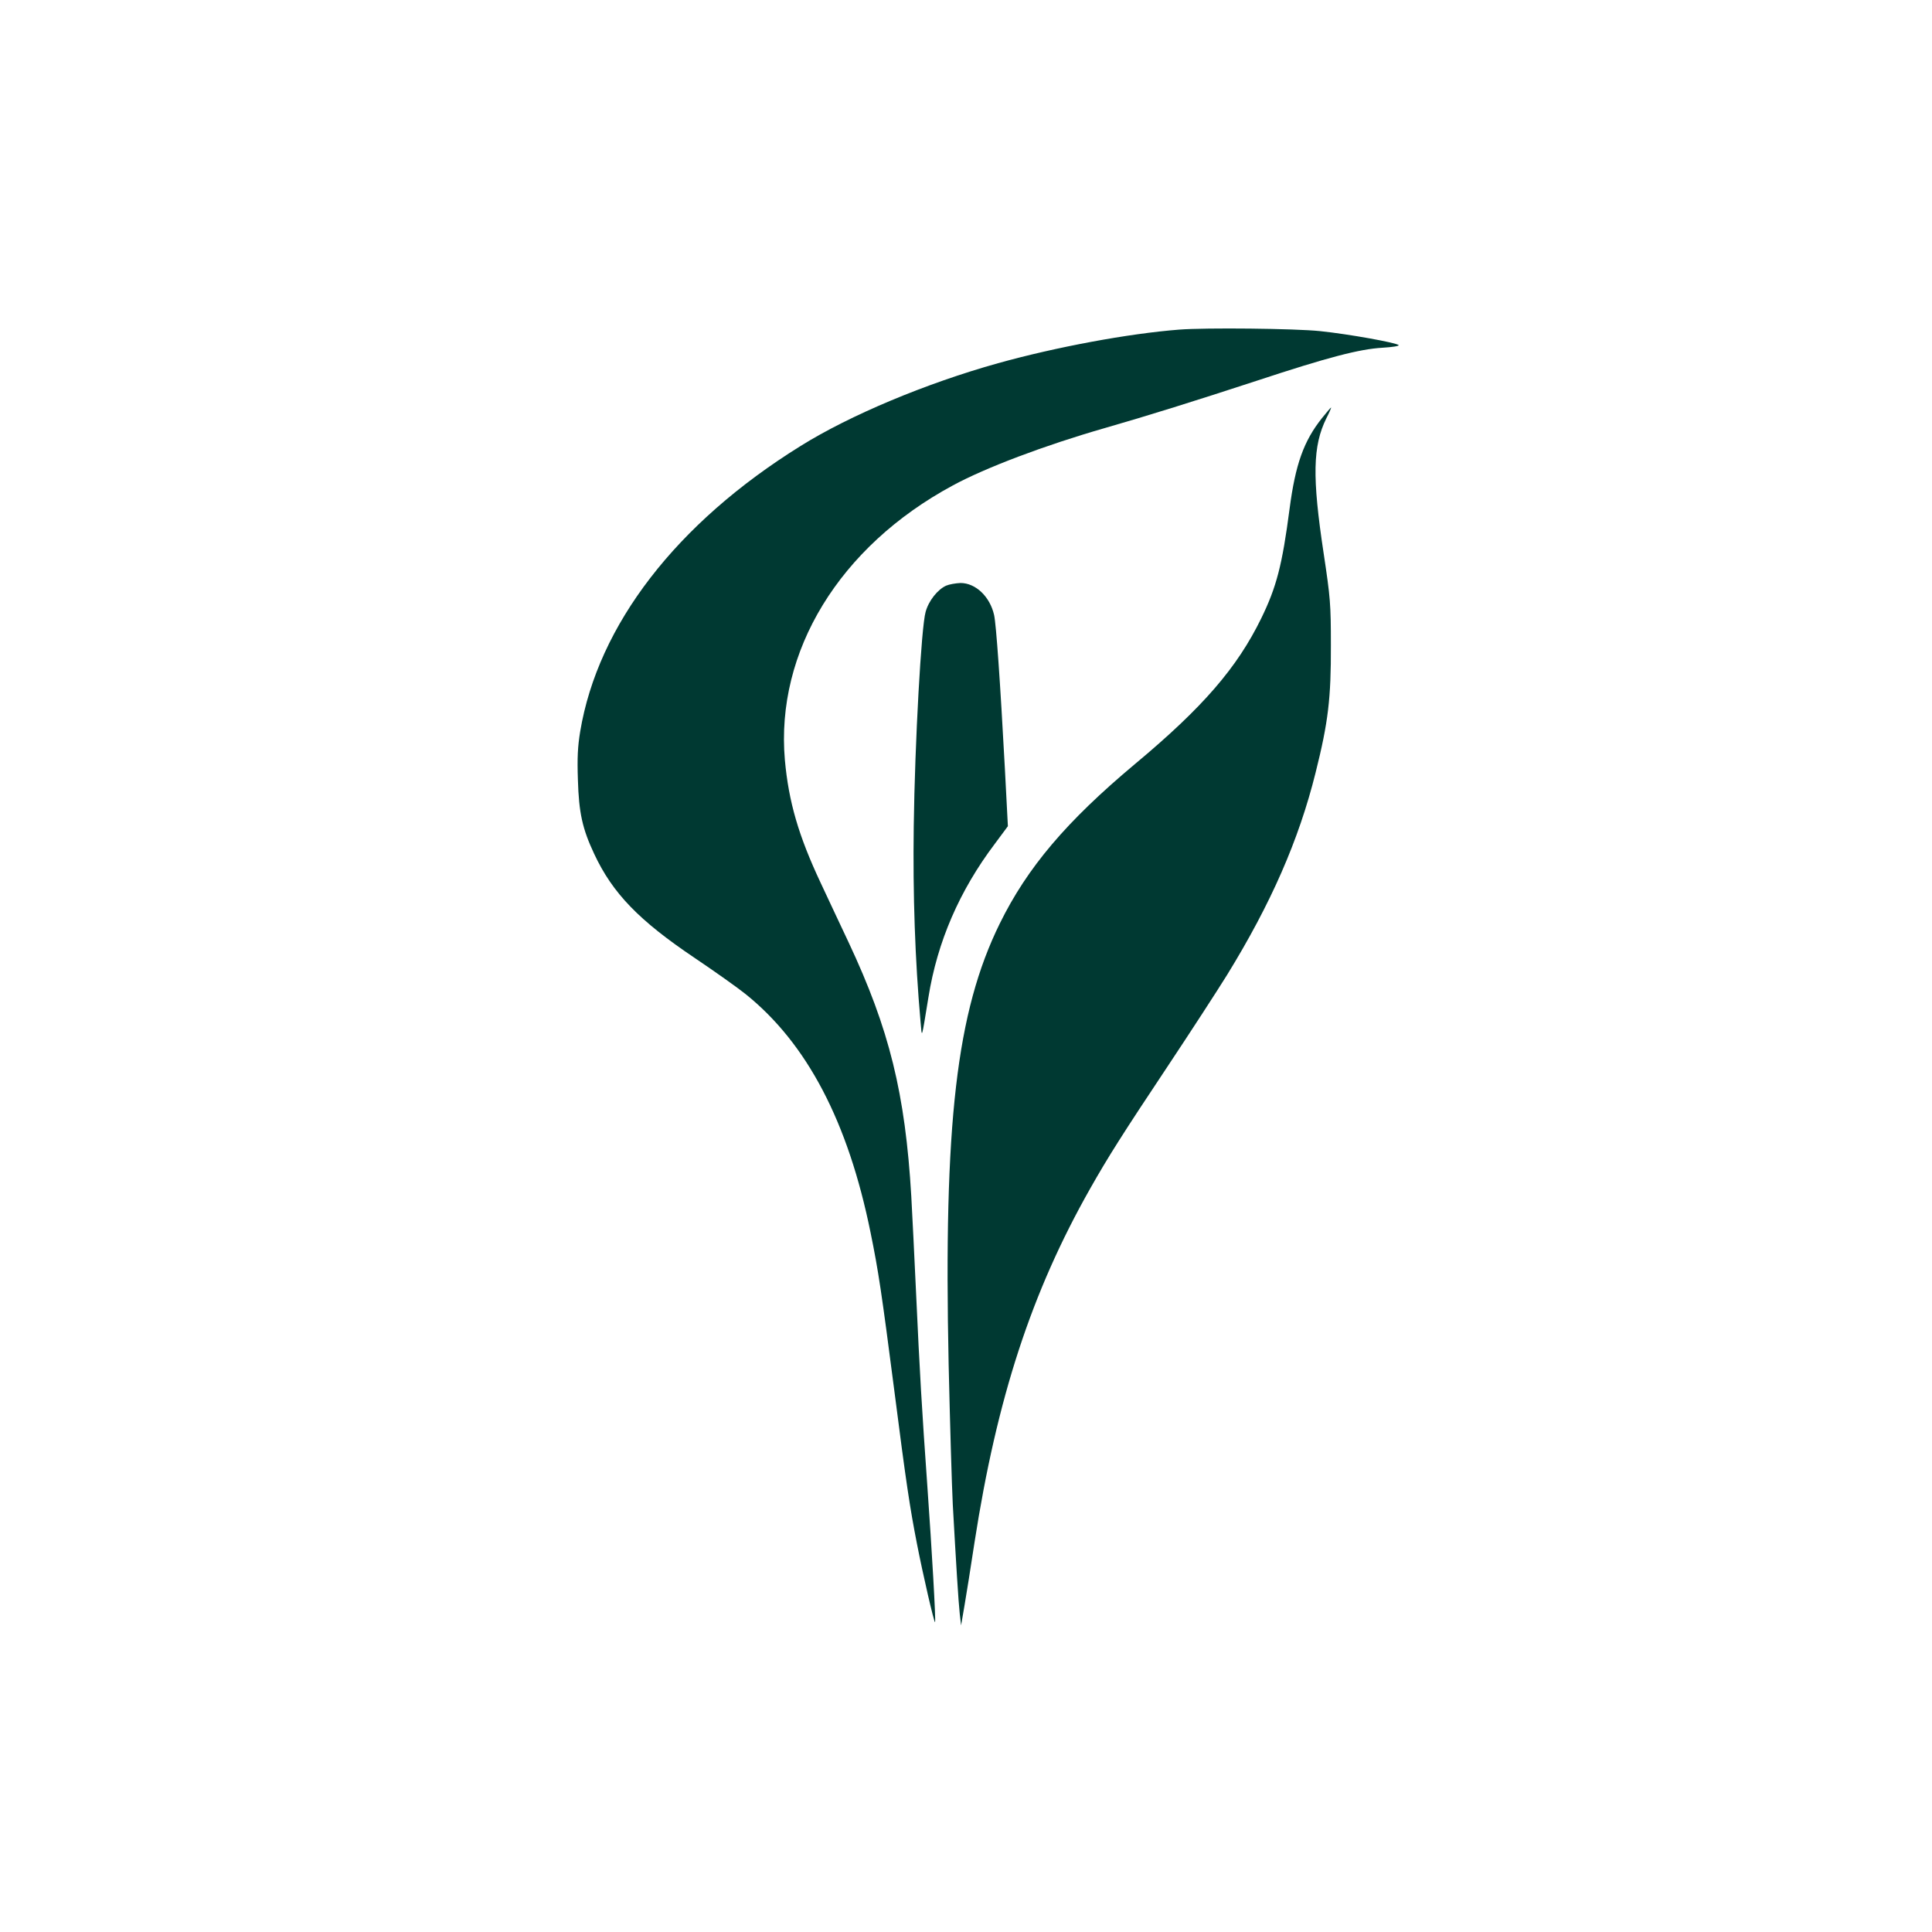
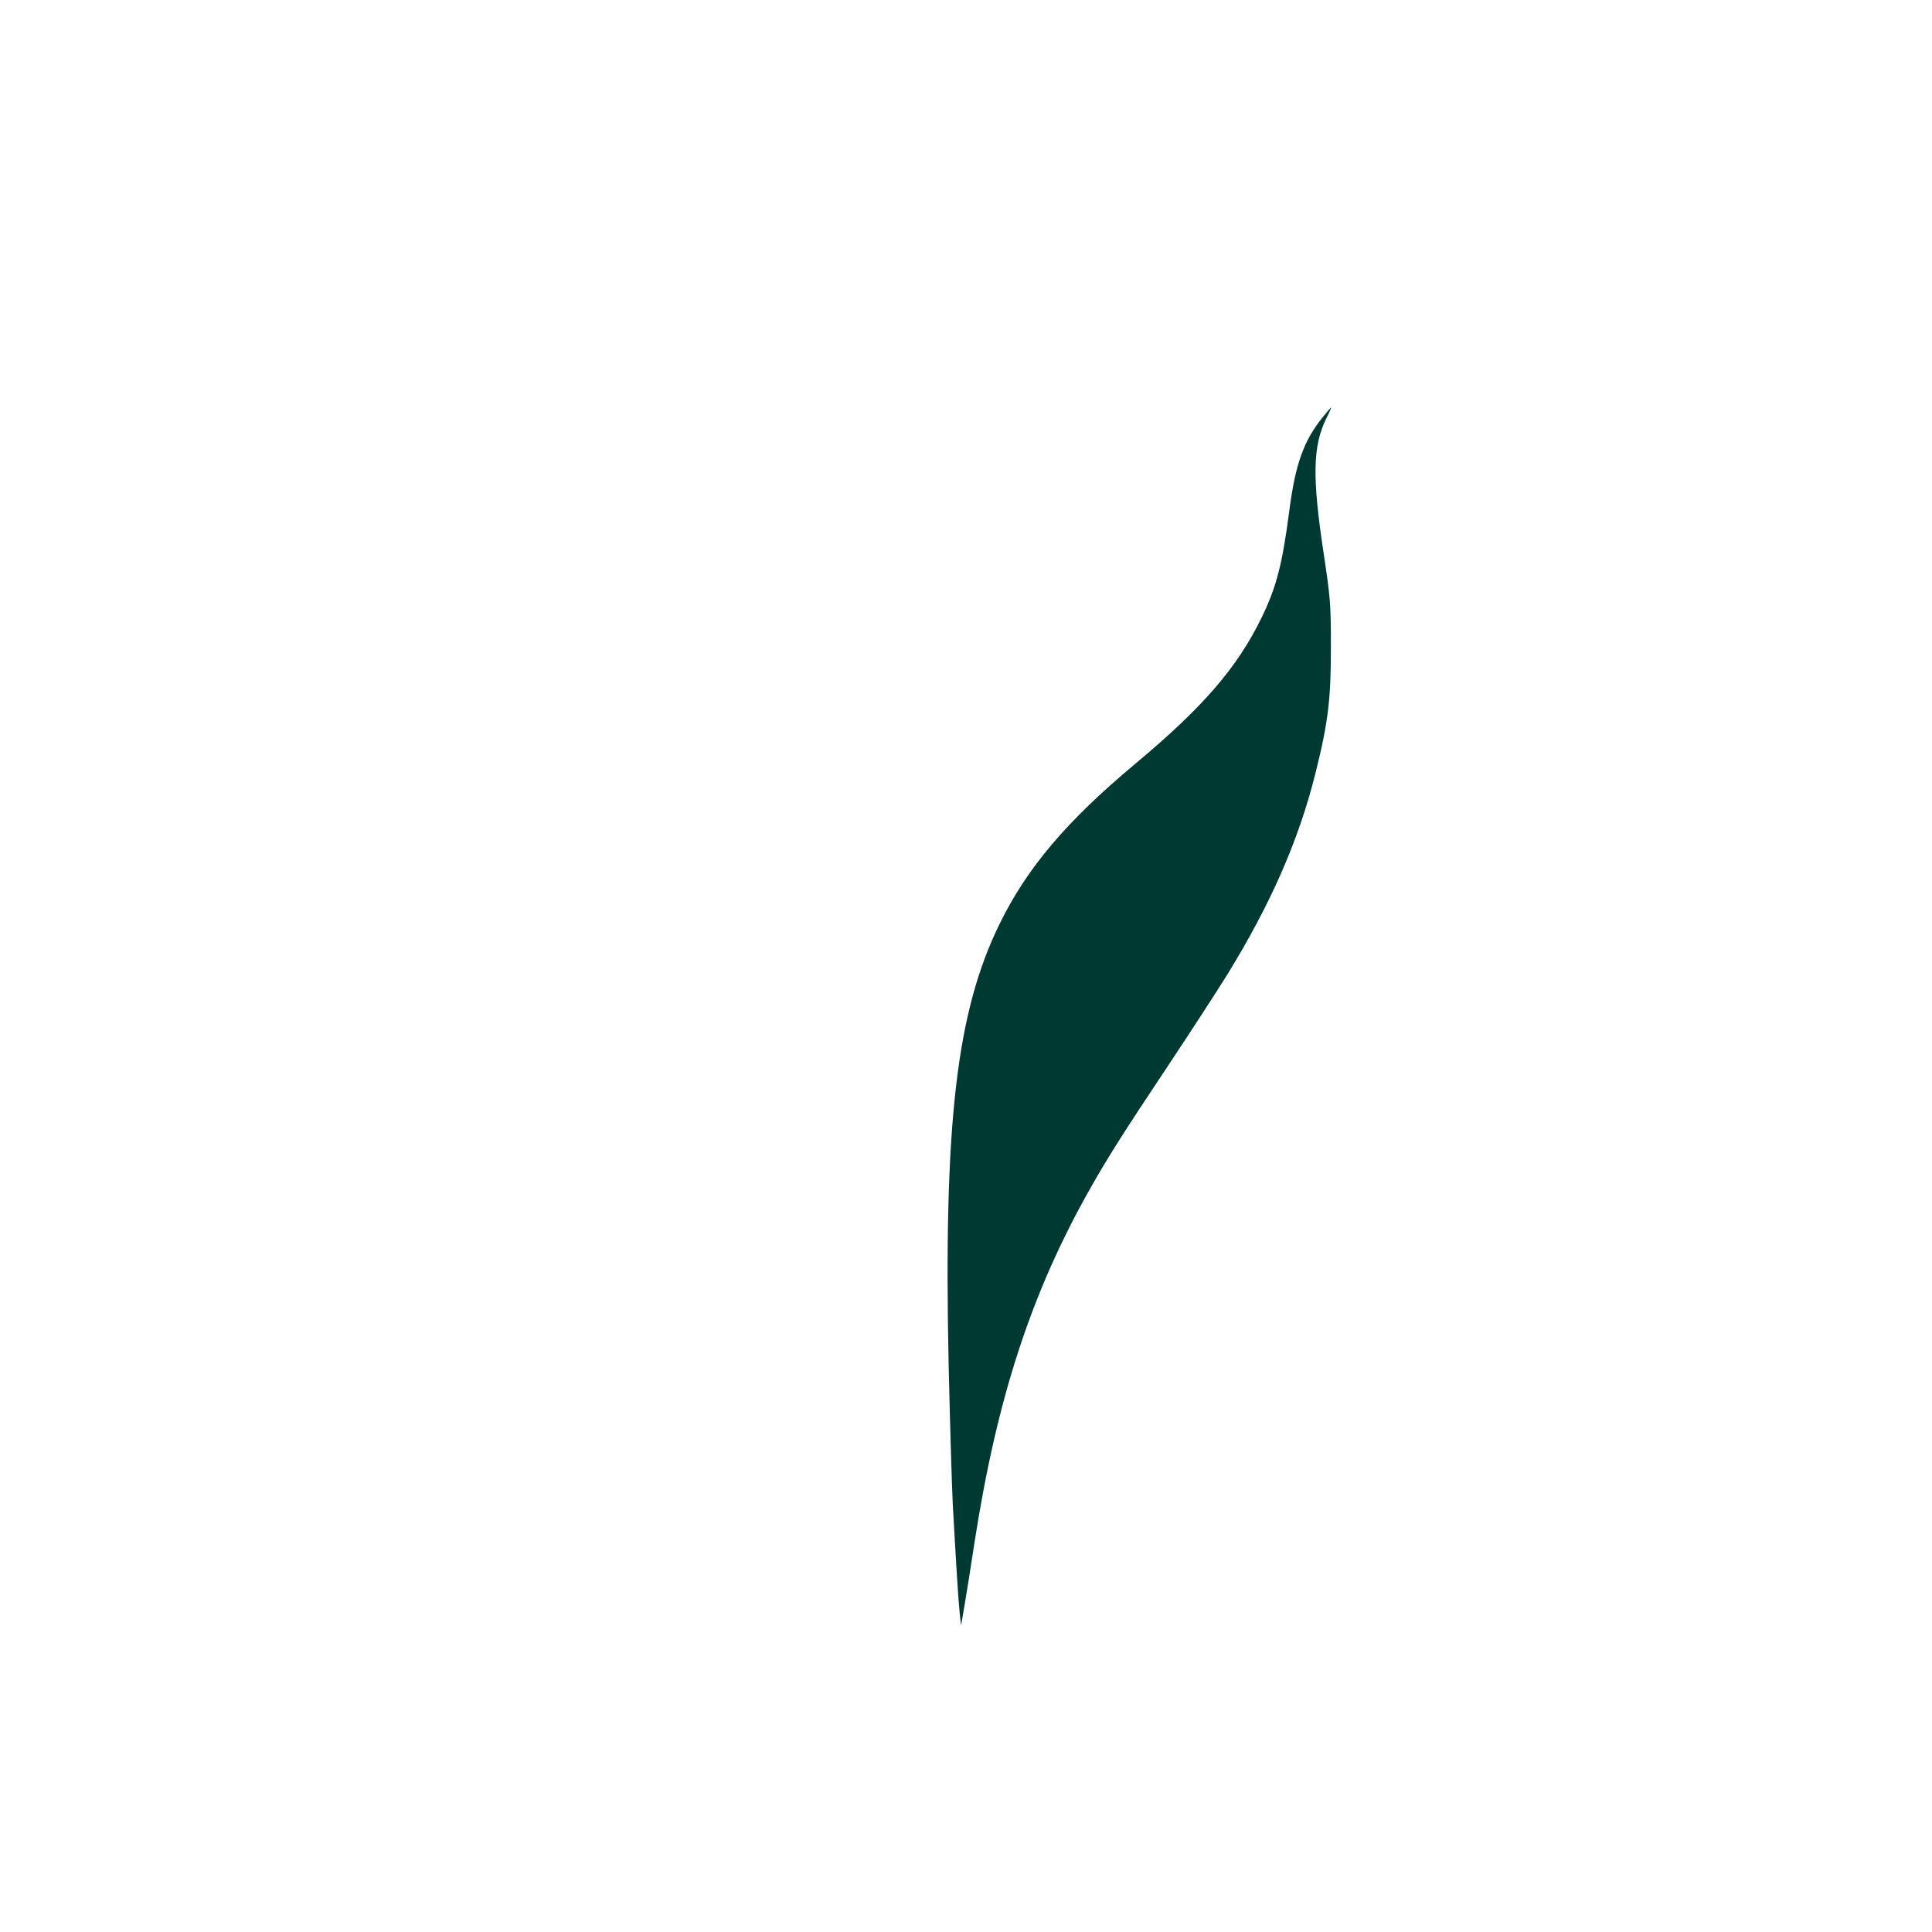
<svg xmlns="http://www.w3.org/2000/svg" version="1.0" width="1024pt" height="1024pt" viewBox="0 0 1024 1024" preserveAspectRatio="xMidYMid meet">
  <g transform="translate(0,1024) scale(0.1,-0.1)" fill="#003932" stroke="none">
-     <path d="M6250 8493 c-269 -21 -651 -92 -960 -178 -383 -107 -786 -276 -1047 -439 -657 -408 -1074 -948 -1168 -1514 -13 -79 -16 -139 -12 -255 5 -175 24 -260 86 -392 98 -210 238 -354 534 -553 107 -72 228 -158 269 -191 326 -262 543 -677 662 -1263 42 -205 59 -320 126 -838 63 -493 83 -623 120 -812 31 -160 91 -420 96 -416 5 5 -17 386 -41 723 -29 408 -40 594 -60 1030 -8 182 -20 409 -25 505 -32 544 -116 885 -332 1345 -44 94 -111 235 -148 315 -118 251 -170 431 -190 652 -50 575 289 1131 890 1455 173 94 488 213 805 304 230 66 482 145 803 250 382 126 548 169 670 176 51 3 90 9 85 14 -14 13 -263 58 -416 74 -134 14 -606 19 -747 8z" />
    <path d="M7006 8023 c-96 -121 -140 -244 -171 -480 -39 -298 -69 -414 -150 -580 -128 -262 -309 -472 -670 -773 -363 -304 -570 -548 -716 -845 -230 -468 -298 -1058 -271 -2336 7 -310 17 -645 22 -744 17 -305 30 -517 37 -580 l7 -60 18 105 c10 58 34 208 53 334 119 767 302 1327 613 1876 94 166 169 285 412 650 119 179 260 396 314 483 232 377 380 714 469 1072 67 267 82 394 81 675 0 219 -3 252 -38 485 -62 408 -58 572 14 718 16 31 27 57 25 57 -2 0 -24 -26 -49 -57z" />
-     <path d="M5015 7136 c-45 -20 -93 -80 -109 -139 -23 -78 -57 -691 -63 -1137 -5 -366 7 -706 36 -1035 8 -90 4 -102 42 130 47 293 164 564 352 813 l69 93 -16 307 c-25 464 -46 762 -57 812 -22 98 -98 170 -178 170 -25 -1 -60 -7 -76 -14z" />
  </g>
</svg>